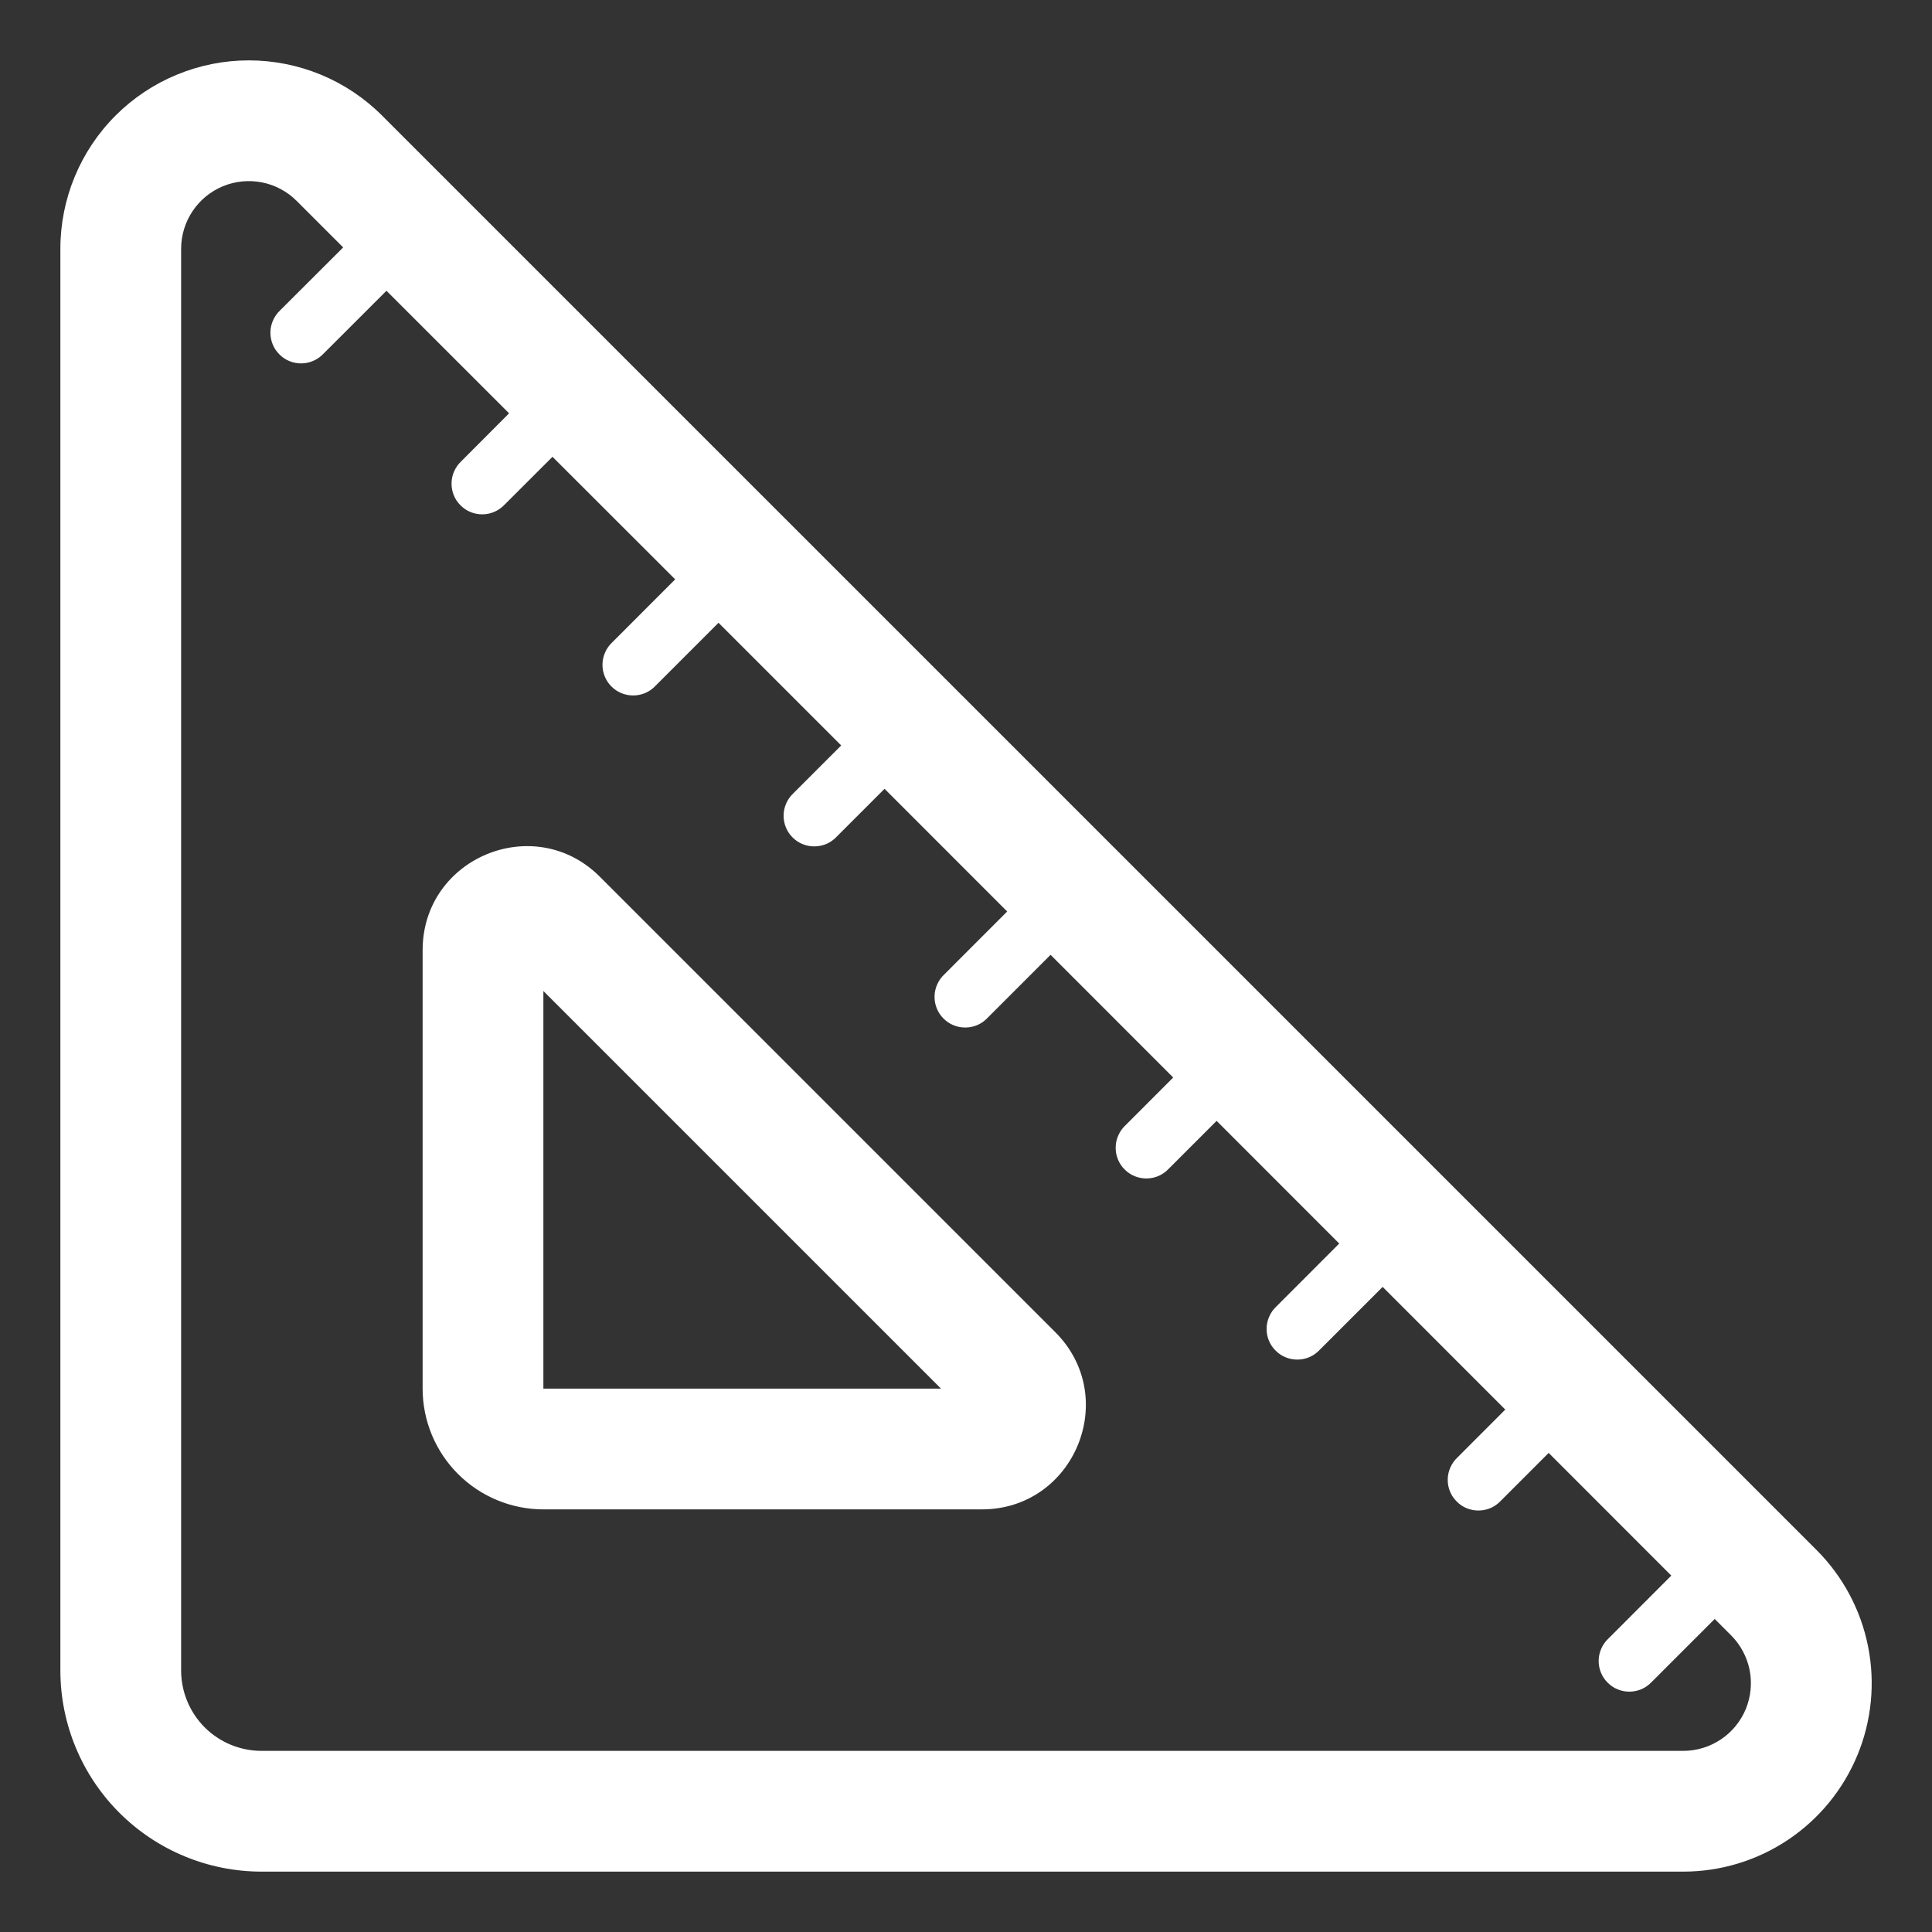
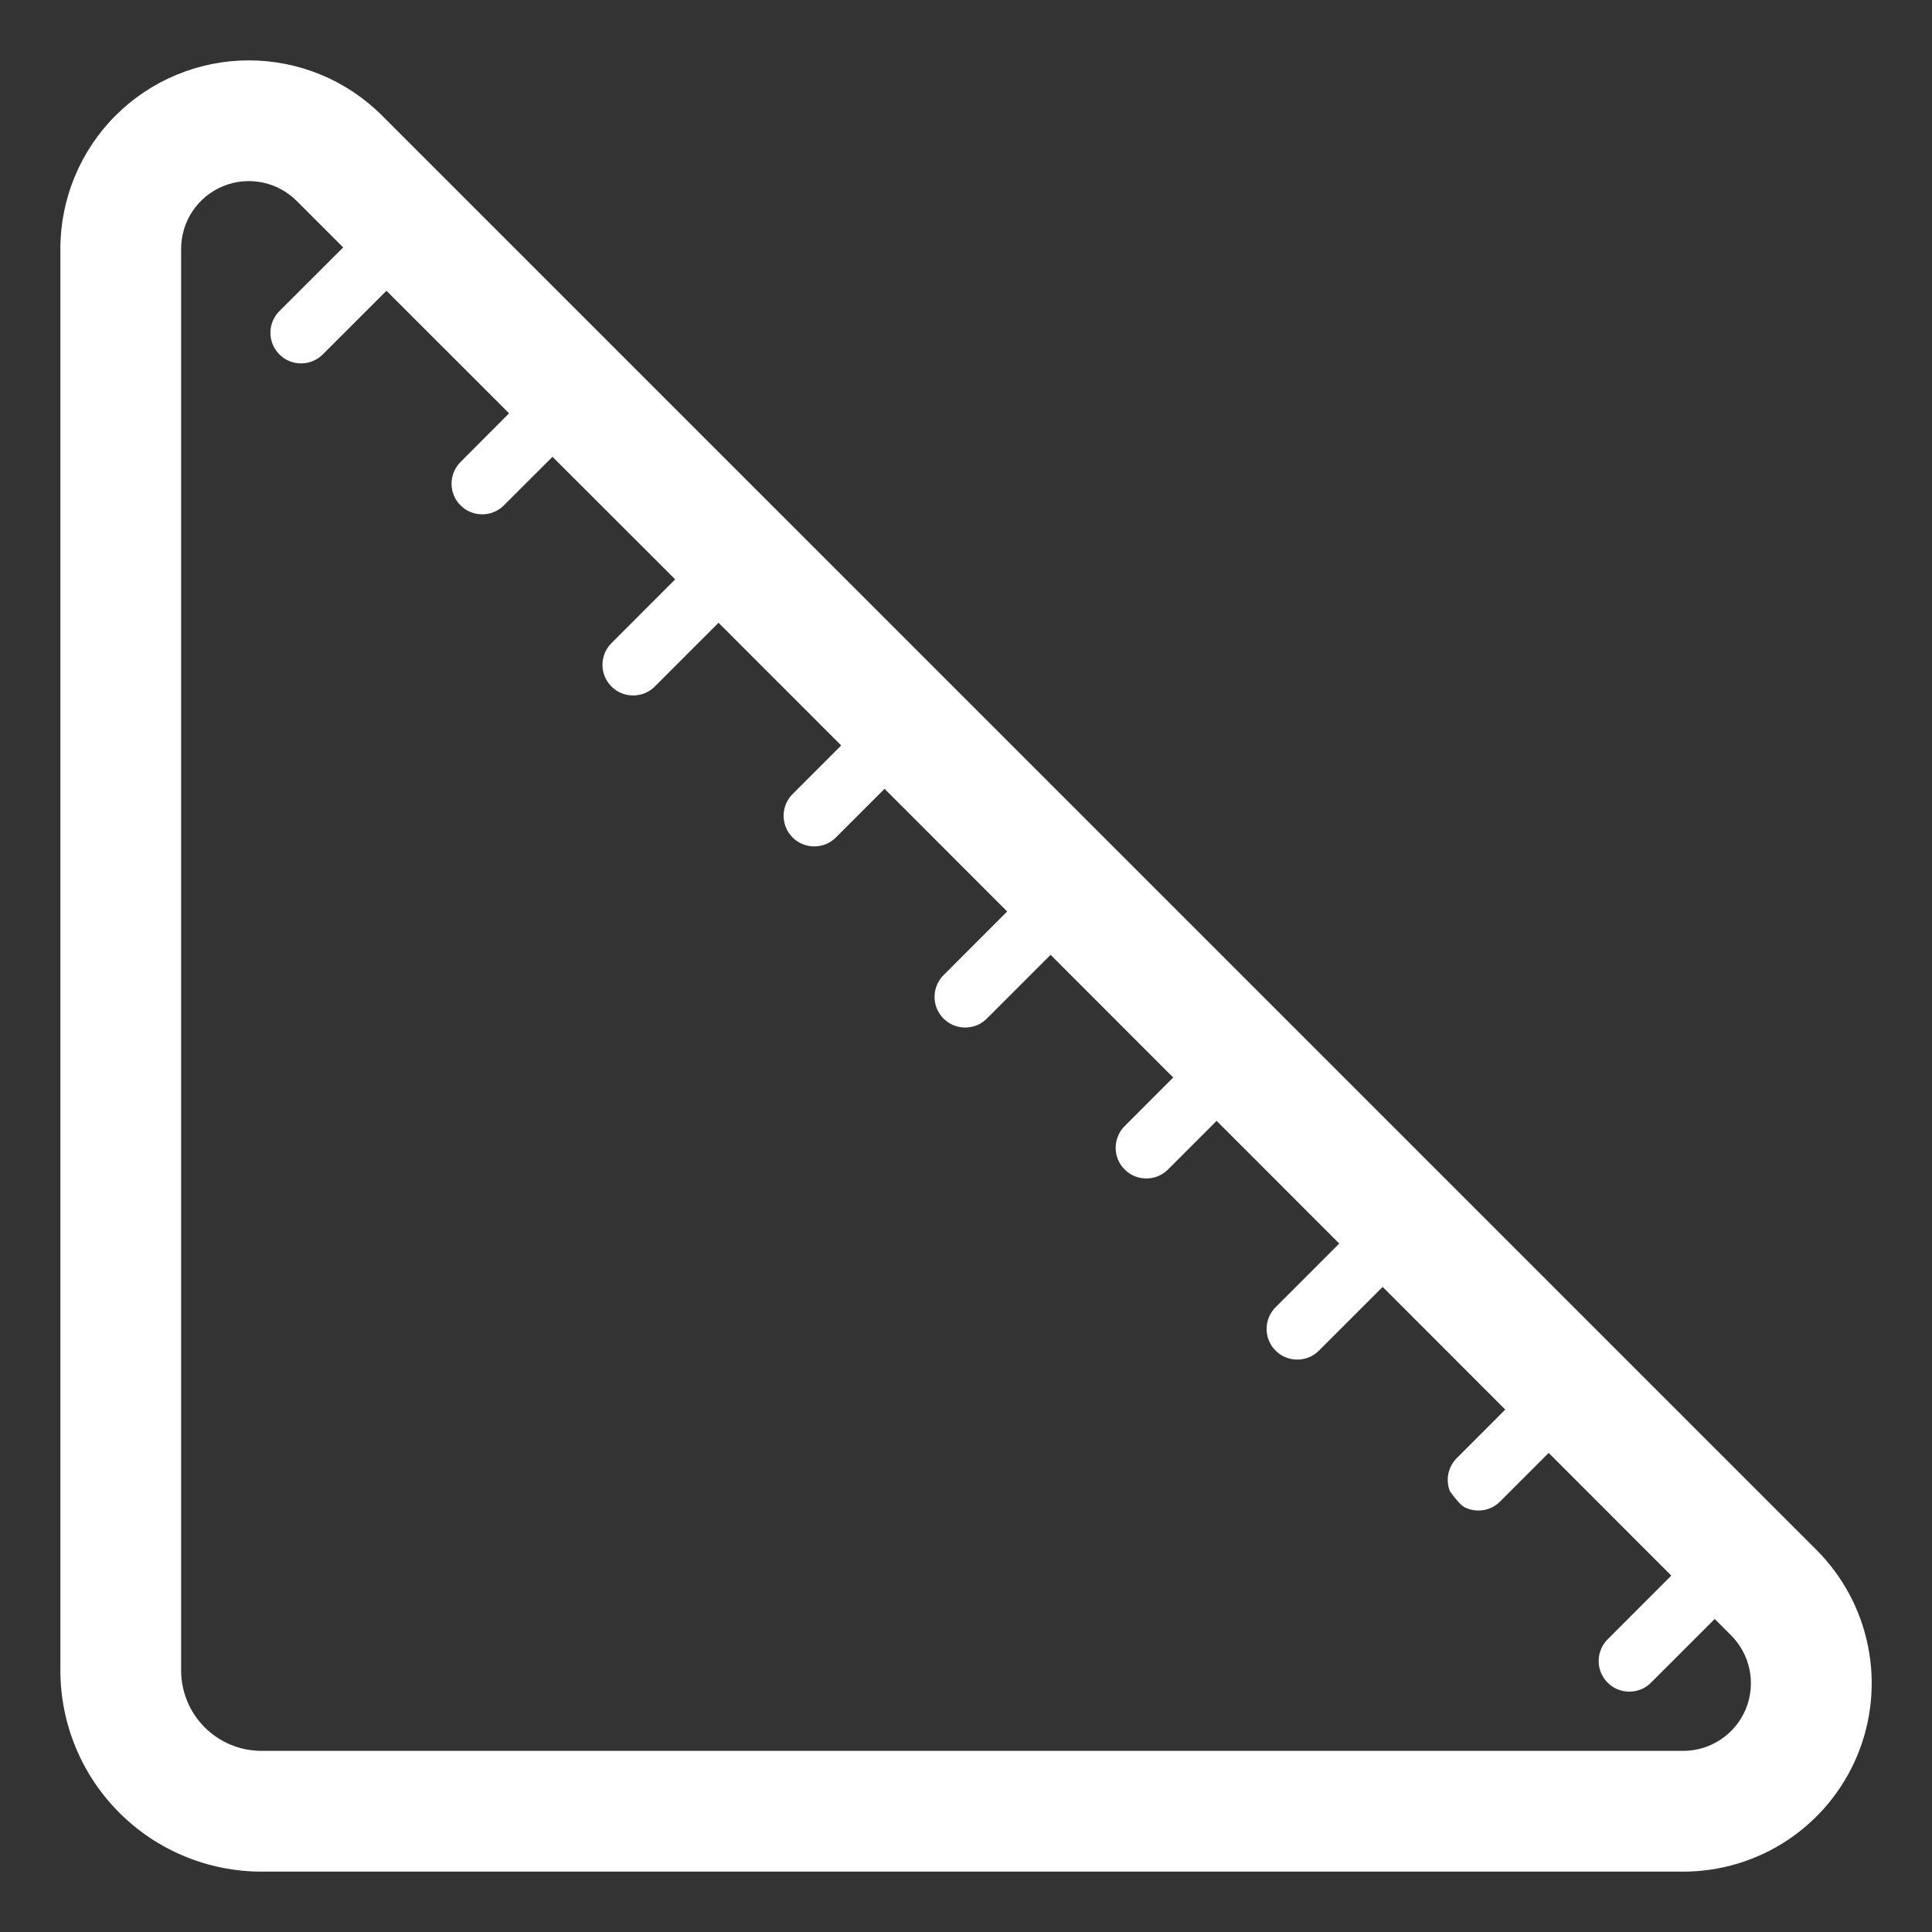
<svg xmlns="http://www.w3.org/2000/svg" width="32" height="32" viewBox="0 0 32 32" fill="none">
  <rect x="0" y="0" width="32" height="32" fill="#333333" stroke="none" />
-   <path d="M9.936 14.522C8.853 13.438 7 14.206 7 15.738V23C7 23.53 7.211 24.039 7.586 24.414C7.961 24.789 8.47 25 9 25H16.262C17.794 25 18.562 23.147 17.478 22.064L9.936 14.522V14.522ZM15.586 23H9V16.414L15.586 23Z" fill="white" />
-   <path d="M4.121 1C3.711 1 3.305 1.081 2.927 1.238C2.548 1.394 2.204 1.624 1.914 1.914C1.329 2.499 1 3.293 1 4.121V27.667C1 28.551 1.351 29.399 1.976 30.024C2.601 30.649 3.449 31 4.333 31H27.88C28.497 31 29.101 30.817 29.614 30.474C30.127 30.131 30.527 29.644 30.764 29.073C31 28.503 31.062 27.875 30.941 27.27C30.821 26.665 30.523 26.108 30.087 25.672L6.328 1.914C6.038 1.624 5.694 1.394 5.315 1.237C4.937 1.081 4.531 1 4.121 1V1ZM3 4.121C3 3.899 3.066 3.682 3.189 3.498C3.312 3.313 3.487 3.17 3.692 3.085C3.897 3 4.122 2.978 4.34 3.021C4.557 3.064 4.757 3.171 4.914 3.328L5.684 4.098L4.64 5.14C4.59 5.187 4.55 5.243 4.523 5.305C4.495 5.367 4.48 5.434 4.479 5.503C4.478 5.571 4.49 5.638 4.516 5.702C4.541 5.765 4.579 5.822 4.628 5.87C4.676 5.919 4.733 5.957 4.796 5.982C4.86 6.008 4.927 6.02 4.995 6.019C5.064 6.018 5.131 6.003 5.193 5.975C5.255 5.948 5.311 5.908 5.358 5.858L6.401 4.816L8.432 6.846L7.64 7.64C7.59 7.687 7.55 7.743 7.523 7.805C7.495 7.867 7.48 7.934 7.479 8.003C7.478 8.071 7.49 8.138 7.516 8.202C7.541 8.265 7.579 8.322 7.628 8.37C7.676 8.419 7.733 8.457 7.796 8.482C7.86 8.508 7.927 8.52 7.995 8.519C8.064 8.518 8.131 8.503 8.193 8.475C8.255 8.448 8.311 8.408 8.358 8.358L9.151 7.566L11.183 9.596L10.14 10.64C10.09 10.687 10.05 10.743 10.023 10.805C9.995 10.867 9.98 10.934 9.979 11.003C9.978 11.071 9.99 11.139 10.016 11.202C10.041 11.265 10.079 11.322 10.127 11.37C10.176 11.419 10.233 11.457 10.296 11.482C10.36 11.508 10.427 11.52 10.495 11.519C10.564 11.518 10.631 11.503 10.693 11.476C10.755 11.448 10.812 11.408 10.858 11.358L11.901 10.315L13.933 12.347L13.14 13.14C13.09 13.187 13.05 13.243 13.023 13.305C12.995 13.367 12.98 13.434 12.979 13.503C12.978 13.571 12.99 13.639 13.016 13.702C13.041 13.765 13.079 13.822 13.127 13.87C13.176 13.919 13.233 13.957 13.296 13.982C13.36 14.008 13.427 14.02 13.495 14.019C13.564 14.018 13.631 14.003 13.693 13.976C13.755 13.948 13.812 13.908 13.858 13.858L14.651 13.065L16.682 15.097L15.64 16.14C15.59 16.186 15.55 16.243 15.523 16.305C15.495 16.367 15.48 16.434 15.479 16.503C15.478 16.571 15.49 16.639 15.516 16.702C15.541 16.765 15.579 16.822 15.627 16.87C15.676 16.919 15.733 16.957 15.796 16.982C15.86 17.008 15.927 17.02 15.995 17.019C16.064 17.018 16.131 17.003 16.193 16.976C16.255 16.948 16.311 16.908 16.358 16.858L17.401 15.815L19.432 17.847L18.64 18.64C18.59 18.686 18.55 18.743 18.523 18.805C18.495 18.867 18.48 18.934 18.479 19.003C18.478 19.071 18.49 19.139 18.516 19.202C18.541 19.265 18.579 19.322 18.628 19.37C18.676 19.419 18.733 19.457 18.796 19.482C18.86 19.508 18.927 19.52 18.995 19.519C19.064 19.518 19.131 19.503 19.193 19.476C19.255 19.448 19.311 19.408 19.358 19.358L20.151 18.565L22.182 20.597L21.14 21.64C21.09 21.686 21.05 21.743 21.023 21.805C20.995 21.867 20.98 21.934 20.979 22.003C20.978 22.071 20.99 22.139 21.016 22.202C21.041 22.265 21.079 22.322 21.128 22.37C21.176 22.419 21.233 22.457 21.296 22.482C21.36 22.508 21.427 22.52 21.495 22.519C21.564 22.518 21.631 22.503 21.693 22.476C21.755 22.448 21.811 22.408 21.858 22.358L22.901 21.315L24.932 23.347L24.14 24.14C24.09 24.186 24.05 24.243 24.023 24.305C23.995 24.367 23.98 24.434 23.979 24.503C23.978 24.571 23.99 24.639 24.016 24.702C24.041 24.765 24.079 24.822 24.128 24.87C24.176 24.919 24.233 24.957 24.296 24.982C24.36 25.008 24.427 25.02 24.495 25.019C24.564 25.018 24.631 25.003 24.693 24.976C24.755 24.948 24.811 24.908 24.858 24.858L25.651 24.065L27.682 26.097L26.64 27.14C26.59 27.186 26.55 27.243 26.523 27.305C26.495 27.367 26.48 27.434 26.479 27.503C26.478 27.571 26.49 27.639 26.516 27.702C26.541 27.765 26.579 27.822 26.628 27.87C26.676 27.919 26.733 27.957 26.796 27.982C26.86 28.008 26.927 28.02 26.995 28.019C27.064 28.018 27.131 28.003 27.193 27.976C27.255 27.948 27.311 27.908 27.358 27.858L28.401 26.815L28.671 27.085C28.828 27.242 28.935 27.442 28.979 27.659C29.022 27.877 29 28.102 28.916 28.307C28.831 28.512 28.687 28.688 28.502 28.811C28.318 28.934 28.101 29 27.879 29H4.333C3.979 29 3.64 28.86 3.39 28.61C3.14 28.36 3 28.02 3 27.667V4.12V4.121Z" fill="white" />
+   <path d="M4.121 1C3.711 1 3.305 1.081 2.927 1.238C2.548 1.394 2.204 1.624 1.914 1.914C1.329 2.499 1 3.293 1 4.121V27.667C1 28.551 1.351 29.399 1.976 30.024C2.601 30.649 3.449 31 4.333 31H27.88C28.497 31 29.101 30.817 29.614 30.474C30.127 30.131 30.527 29.644 30.764 29.073C31 28.503 31.062 27.875 30.941 27.27C30.821 26.665 30.523 26.108 30.087 25.672L6.328 1.914C6.038 1.624 5.694 1.394 5.315 1.237C4.937 1.081 4.531 1 4.121 1V1ZM3 4.121C3 3.899 3.066 3.682 3.189 3.498C3.312 3.313 3.487 3.17 3.692 3.085C3.897 3 4.122 2.978 4.34 3.021C4.557 3.064 4.757 3.171 4.914 3.328L5.684 4.098L4.64 5.14C4.59 5.187 4.55 5.243 4.523 5.305C4.495 5.367 4.48 5.434 4.479 5.503C4.478 5.571 4.49 5.638 4.516 5.702C4.541 5.765 4.579 5.822 4.628 5.87C4.676 5.919 4.733 5.957 4.796 5.982C4.86 6.008 4.927 6.02 4.995 6.019C5.064 6.018 5.131 6.003 5.193 5.975C5.255 5.948 5.311 5.908 5.358 5.858L6.401 4.816L8.432 6.846L7.64 7.64C7.59 7.687 7.55 7.743 7.523 7.805C7.495 7.867 7.48 7.934 7.479 8.003C7.478 8.071 7.49 8.138 7.516 8.202C7.541 8.265 7.579 8.322 7.628 8.37C7.676 8.419 7.733 8.457 7.796 8.482C7.86 8.508 7.927 8.52 7.995 8.519C8.064 8.518 8.131 8.503 8.193 8.475C8.255 8.448 8.311 8.408 8.358 8.358L9.151 7.566L11.183 9.596L10.14 10.64C10.09 10.687 10.05 10.743 10.023 10.805C9.995 10.867 9.98 10.934 9.979 11.003C9.978 11.071 9.99 11.139 10.016 11.202C10.041 11.265 10.079 11.322 10.127 11.37C10.176 11.419 10.233 11.457 10.296 11.482C10.36 11.508 10.427 11.52 10.495 11.519C10.564 11.518 10.631 11.503 10.693 11.476C10.755 11.448 10.812 11.408 10.858 11.358L11.901 10.315L13.933 12.347L13.14 13.14C13.09 13.187 13.05 13.243 13.023 13.305C12.995 13.367 12.98 13.434 12.979 13.503C12.978 13.571 12.99 13.639 13.016 13.702C13.041 13.765 13.079 13.822 13.127 13.87C13.176 13.919 13.233 13.957 13.296 13.982C13.36 14.008 13.427 14.02 13.495 14.019C13.564 14.018 13.631 14.003 13.693 13.976C13.755 13.948 13.812 13.908 13.858 13.858L14.651 13.065L16.682 15.097L15.64 16.14C15.59 16.186 15.55 16.243 15.523 16.305C15.495 16.367 15.48 16.434 15.479 16.503C15.478 16.571 15.49 16.639 15.516 16.702C15.541 16.765 15.579 16.822 15.627 16.87C15.676 16.919 15.733 16.957 15.796 16.982C15.86 17.008 15.927 17.02 15.995 17.019C16.064 17.018 16.131 17.003 16.193 16.976C16.255 16.948 16.311 16.908 16.358 16.858L17.401 15.815L19.432 17.847L18.64 18.64C18.59 18.686 18.55 18.743 18.523 18.805C18.495 18.867 18.48 18.934 18.479 19.003C18.478 19.071 18.49 19.139 18.516 19.202C18.541 19.265 18.579 19.322 18.628 19.37C18.676 19.419 18.733 19.457 18.796 19.482C18.86 19.508 18.927 19.52 18.995 19.519C19.064 19.518 19.131 19.503 19.193 19.476C19.255 19.448 19.311 19.408 19.358 19.358L20.151 18.565L22.182 20.597L21.14 21.64C21.09 21.686 21.05 21.743 21.023 21.805C20.995 21.867 20.98 21.934 20.979 22.003C20.978 22.071 20.99 22.139 21.016 22.202C21.041 22.265 21.079 22.322 21.128 22.37C21.176 22.419 21.233 22.457 21.296 22.482C21.36 22.508 21.427 22.52 21.495 22.519C21.564 22.518 21.631 22.503 21.693 22.476C21.755 22.448 21.811 22.408 21.858 22.358L22.901 21.315L24.932 23.347L24.14 24.14C24.09 24.186 24.05 24.243 24.023 24.305C23.995 24.367 23.98 24.434 23.979 24.503C23.978 24.571 23.99 24.639 24.016 24.702C24.176 24.919 24.233 24.957 24.296 24.982C24.36 25.008 24.427 25.02 24.495 25.019C24.564 25.018 24.631 25.003 24.693 24.976C24.755 24.948 24.811 24.908 24.858 24.858L25.651 24.065L27.682 26.097L26.64 27.14C26.59 27.186 26.55 27.243 26.523 27.305C26.495 27.367 26.48 27.434 26.479 27.503C26.478 27.571 26.49 27.639 26.516 27.702C26.541 27.765 26.579 27.822 26.628 27.87C26.676 27.919 26.733 27.957 26.796 27.982C26.86 28.008 26.927 28.02 26.995 28.019C27.064 28.018 27.131 28.003 27.193 27.976C27.255 27.948 27.311 27.908 27.358 27.858L28.401 26.815L28.671 27.085C28.828 27.242 28.935 27.442 28.979 27.659C29.022 27.877 29 28.102 28.916 28.307C28.831 28.512 28.687 28.688 28.502 28.811C28.318 28.934 28.101 29 27.879 29H4.333C3.979 29 3.64 28.86 3.39 28.61C3.14 28.36 3 28.02 3 27.667V4.12V4.121Z" fill="white" />
</svg>